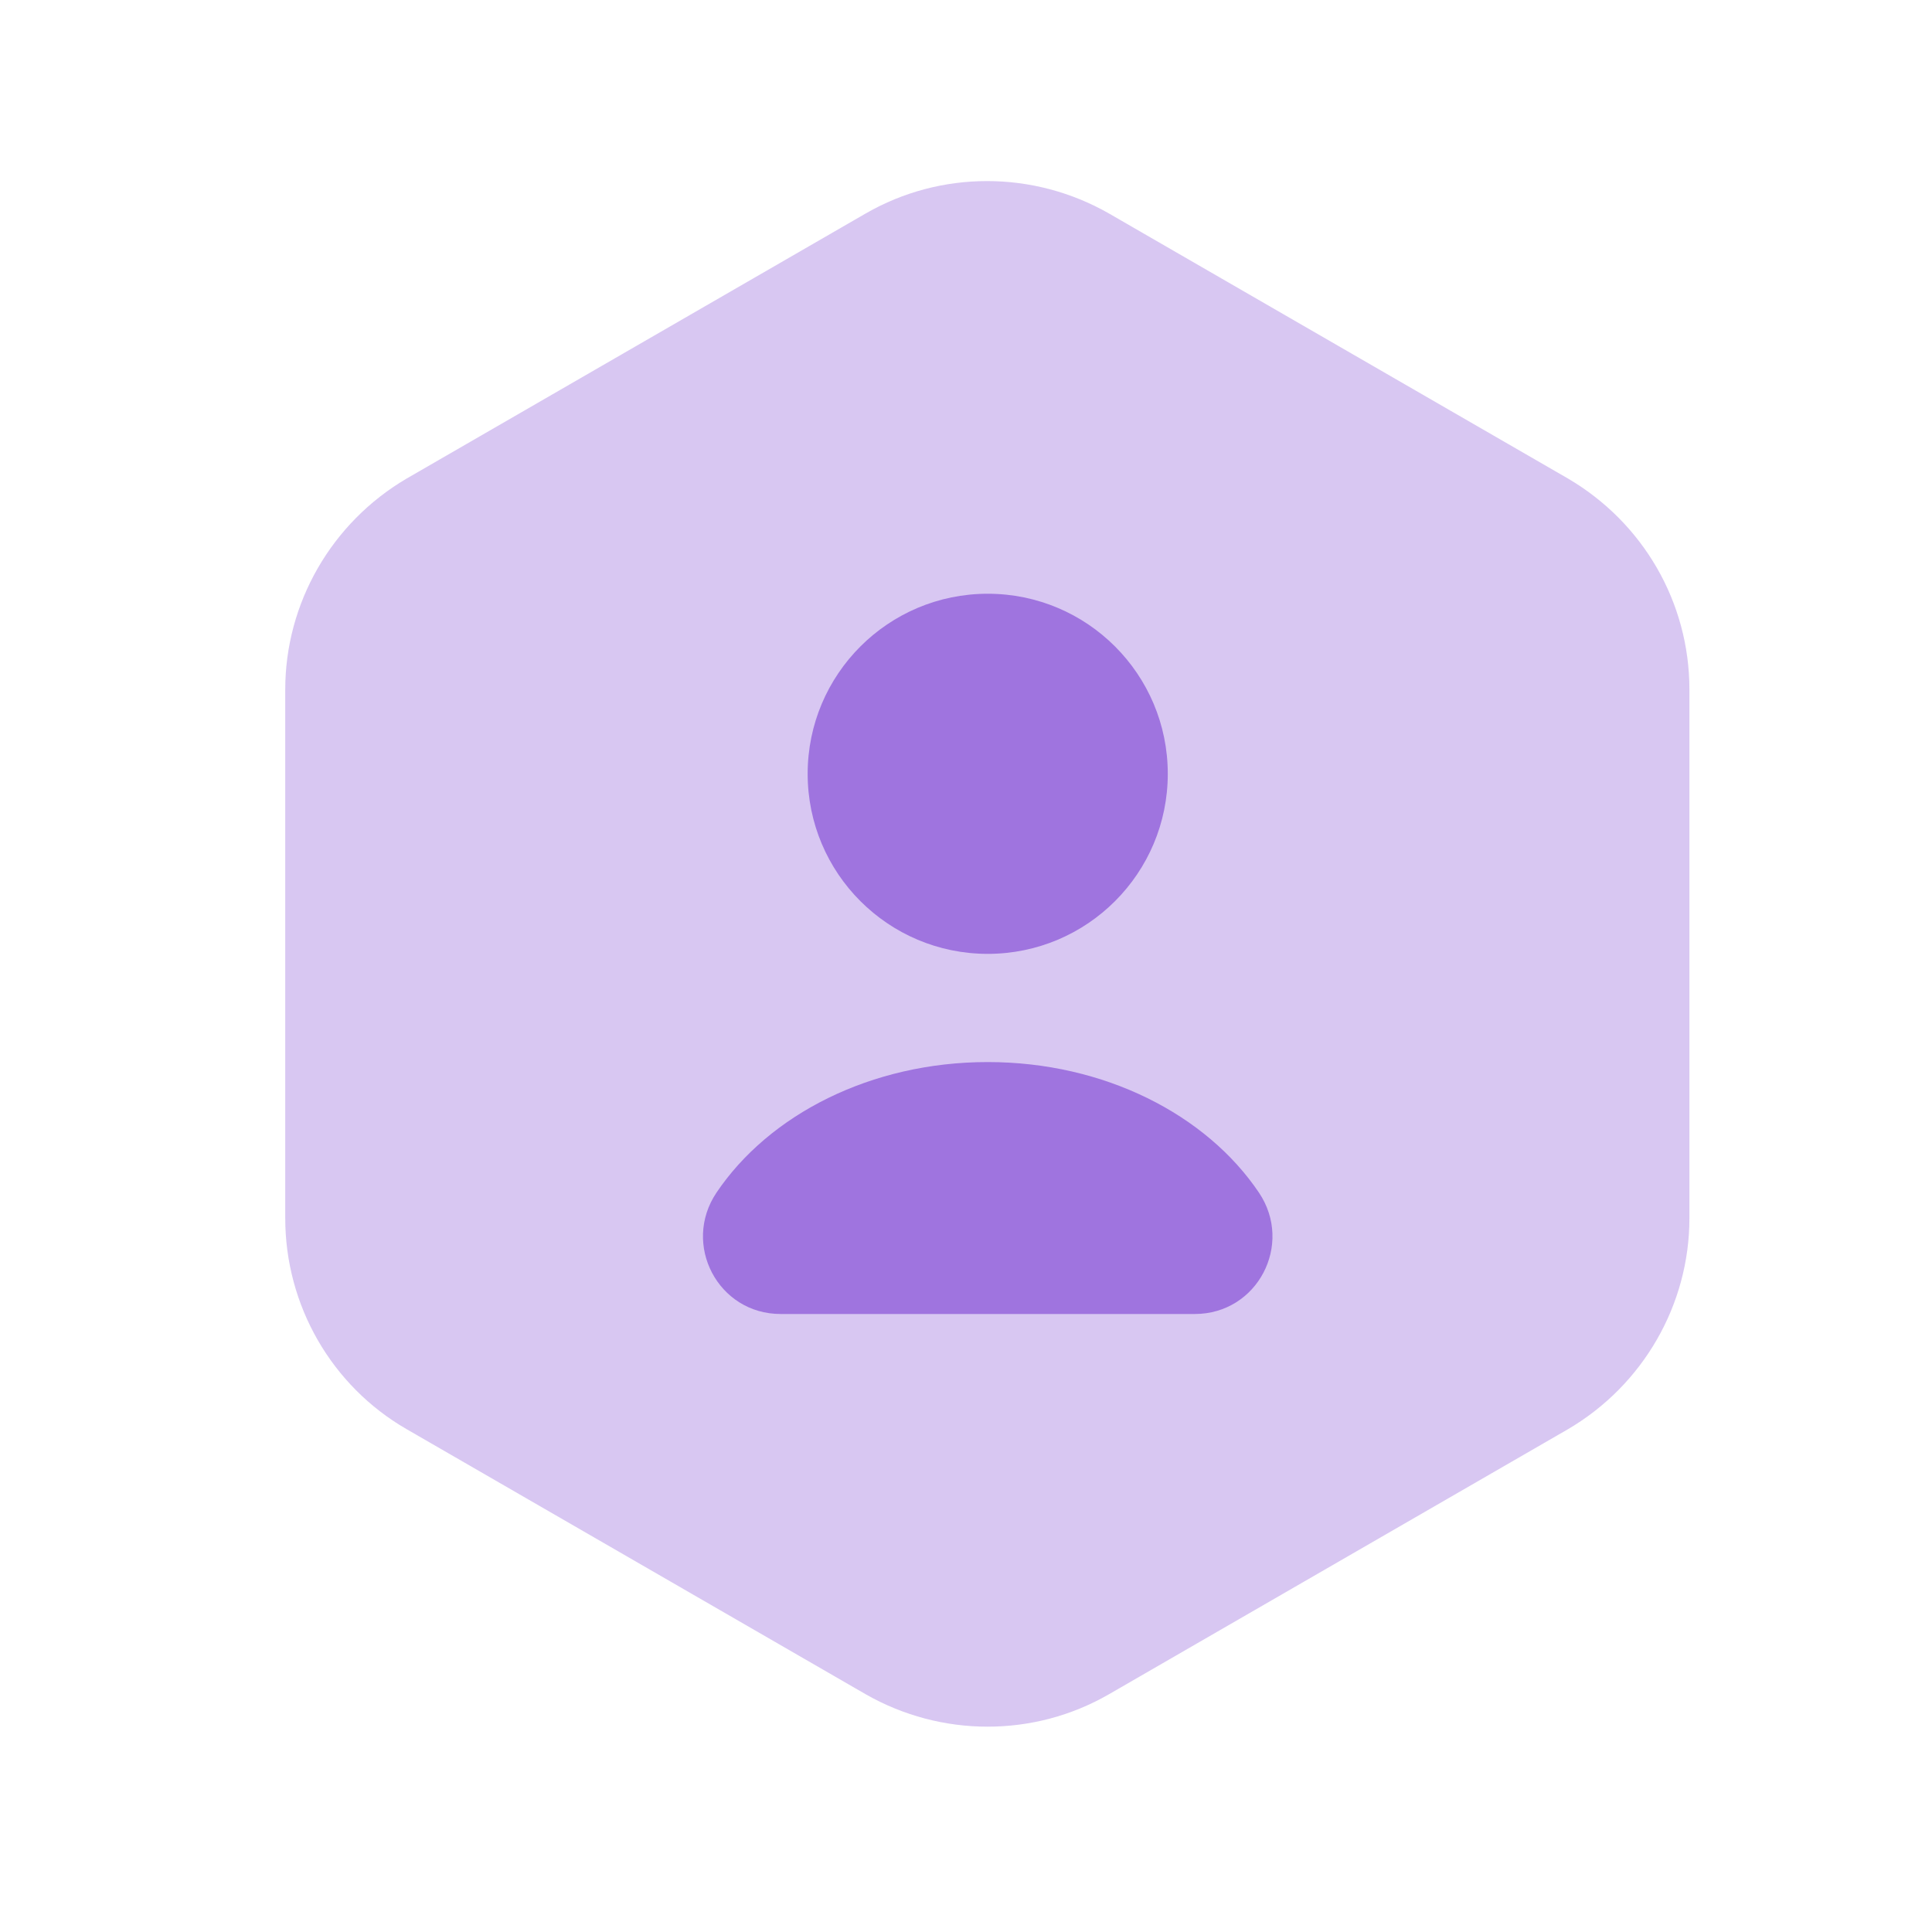
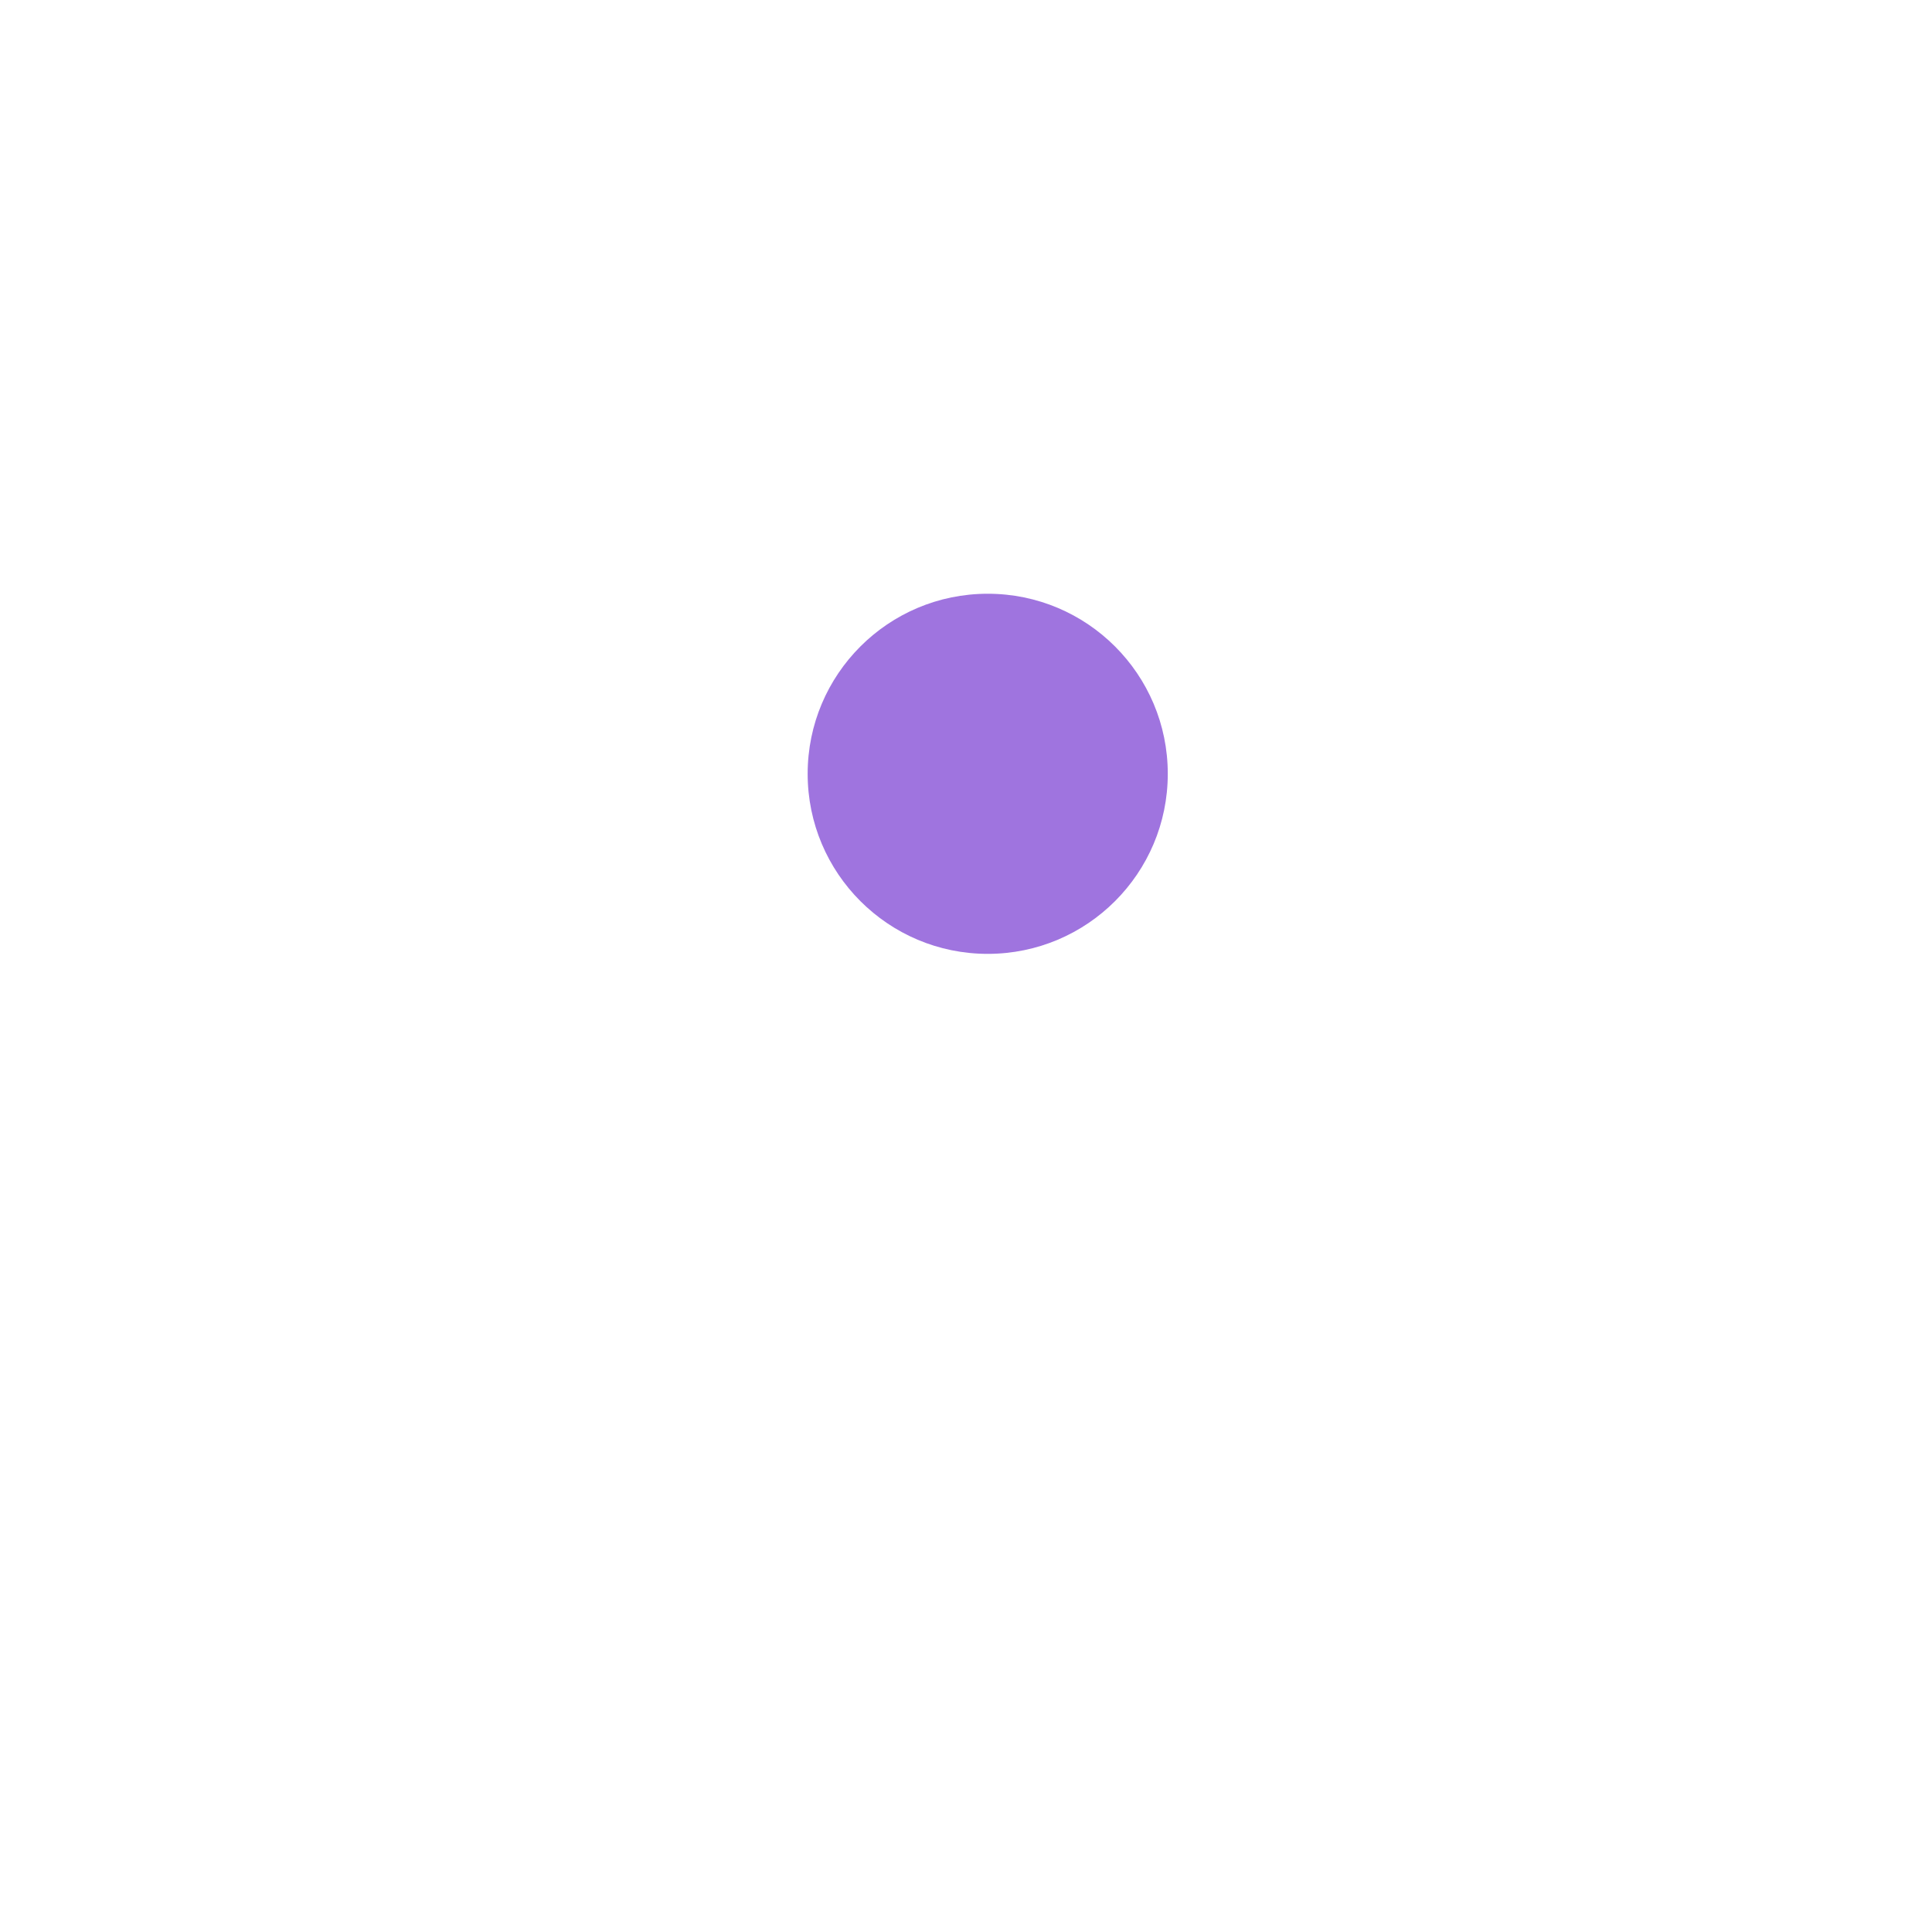
<svg xmlns="http://www.w3.org/2000/svg" width="25" height="25" viewBox="0 0 25 25" fill="none">
-   <path opacity="0.4" d="M21.861 8.923V15.763C21.861 16.883 21.261 17.923 20.291 18.493L14.351 21.923C13.381 22.483 12.181 22.483 11.201 21.923L5.261 18.493C4.291 17.933 3.691 16.893 3.691 15.763V8.923C3.691 7.803 4.291 6.763 5.261 6.193L11.201 2.763C12.171 2.203 13.371 2.203 14.351 2.763L20.291 6.193C21.261 6.763 21.861 7.793 21.861 8.923Z" fill="#9F74DF" />
  <path d="M12.781 12.343C14.068 12.343 15.111 11.3 15.111 10.013C15.111 8.726 14.068 7.683 12.781 7.683C11.494 7.683 10.451 8.726 10.451 10.013C10.451 11.3 11.494 12.343 12.781 12.343Z" fill="#9F74DF" />
-   <path d="M15.461 17.003C16.271 17.003 16.741 16.103 16.291 15.433C15.611 14.423 14.291 13.743 12.781 13.743C11.271 13.743 9.951 14.423 9.271 15.433C8.821 16.103 9.291 17.003 10.101 17.003H15.461Z" fill="#9F74DF" />
</svg>